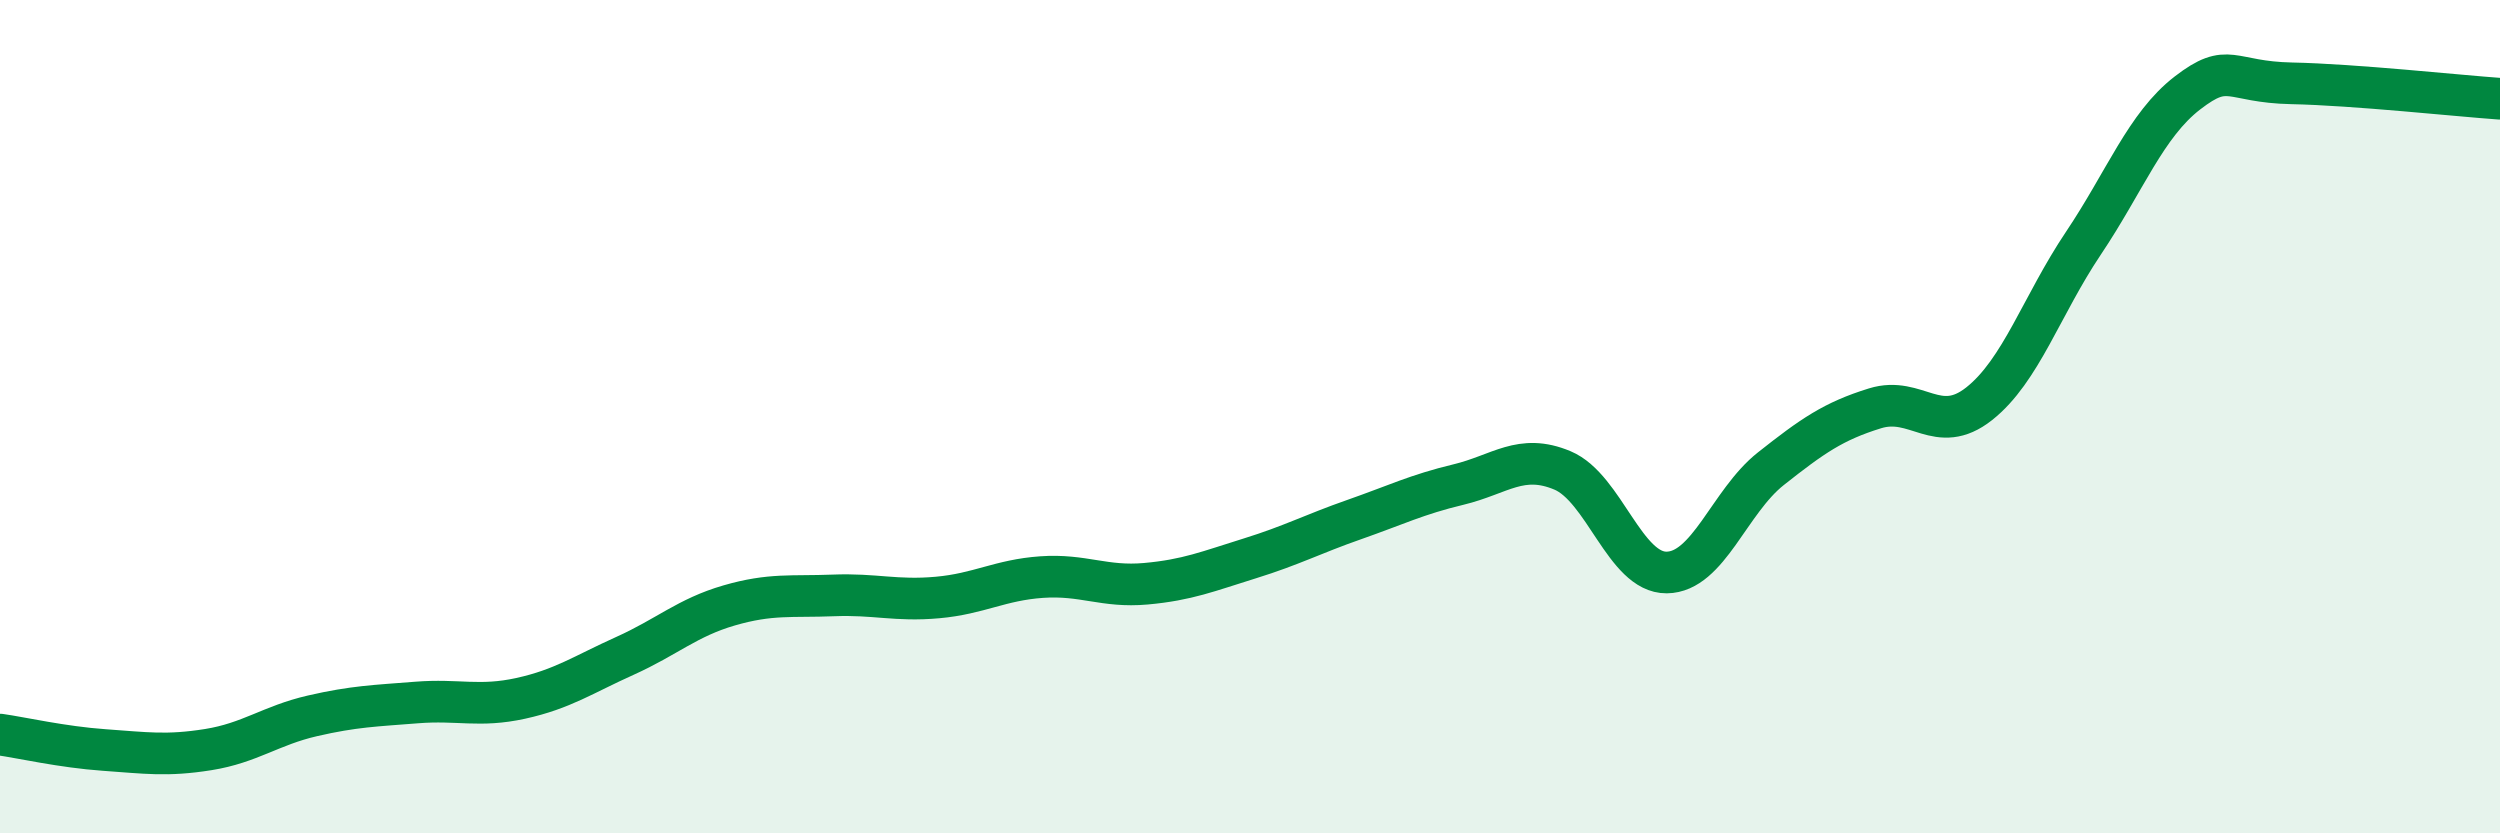
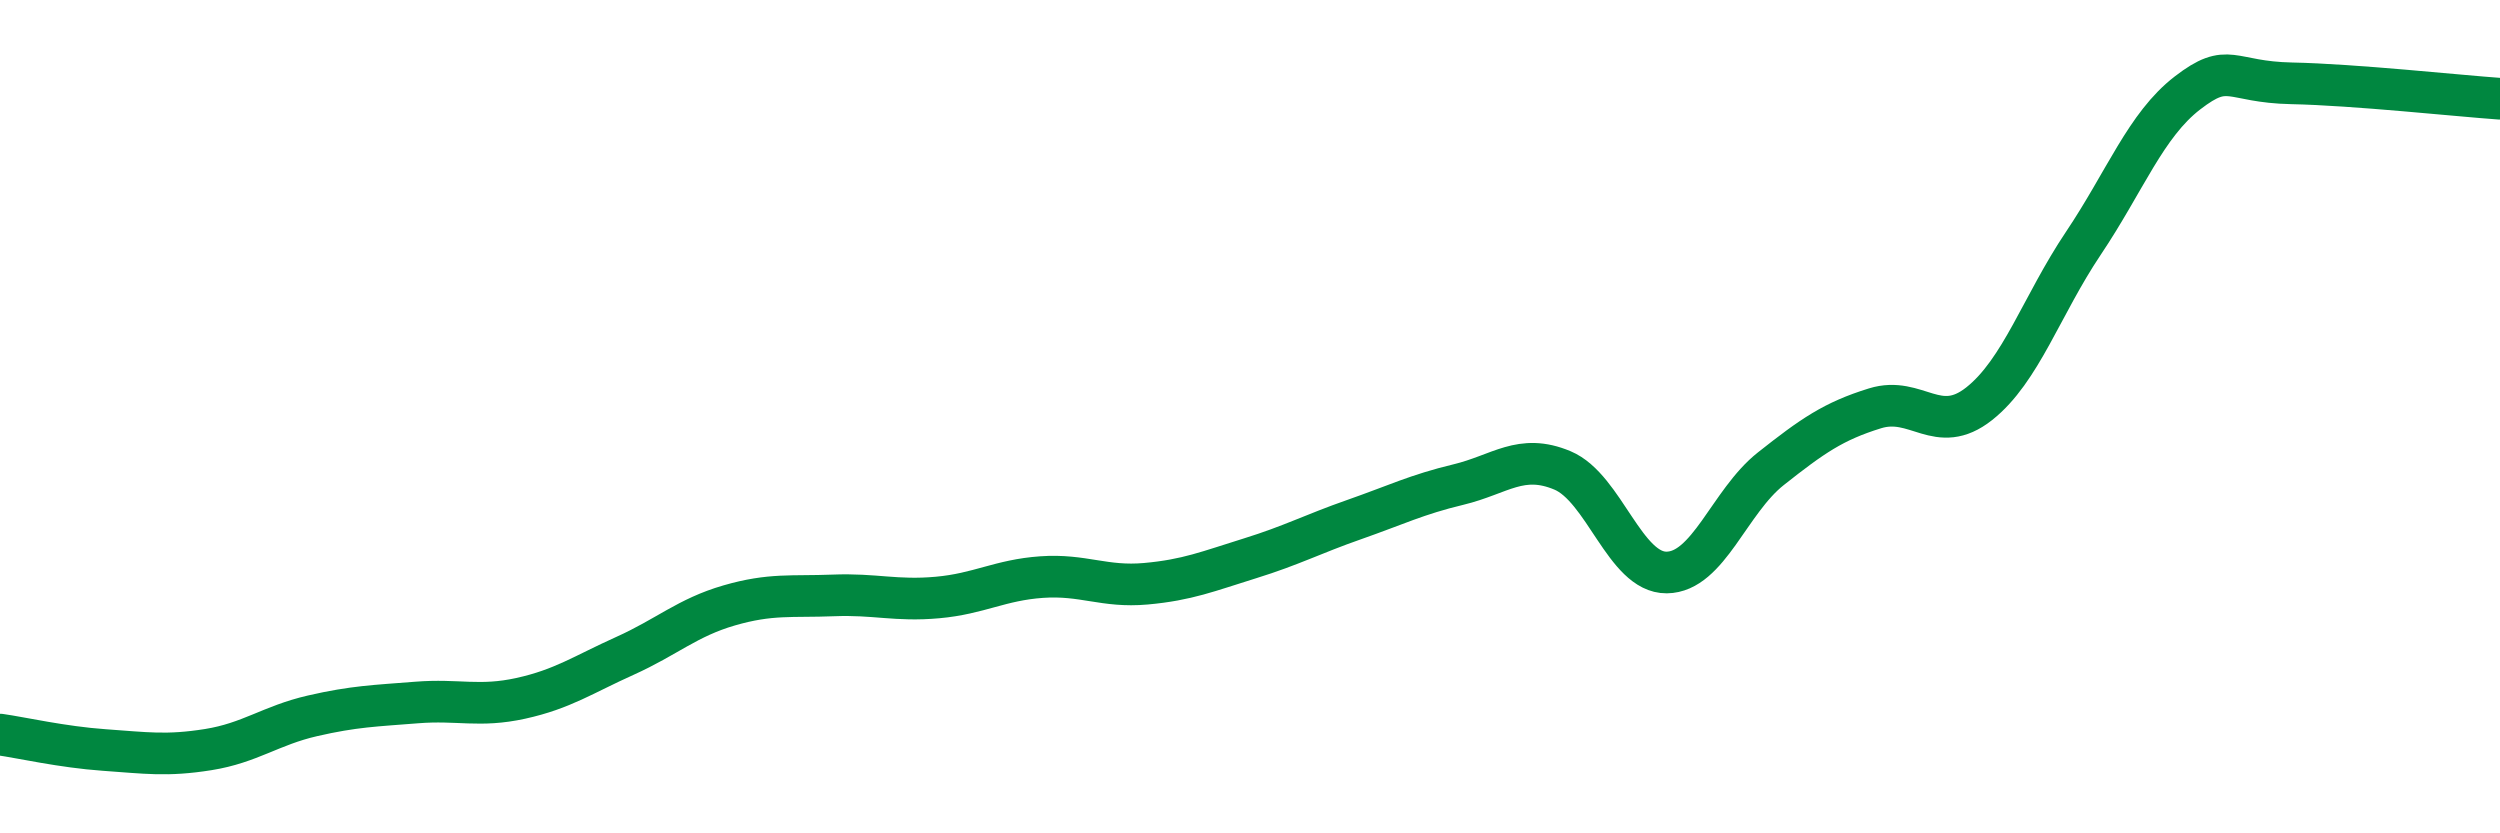
<svg xmlns="http://www.w3.org/2000/svg" width="60" height="20" viewBox="0 0 60 20">
-   <path d="M 0,17.63 C 0.5,17.7 1.5,17.93 2.5,18 C 3.5,18.07 4,18.15 5,17.99 C 6,17.83 6.5,17.41 7.5,17.18 C 8.5,16.95 9,16.94 10,16.86 C 11,16.78 11.5,16.98 12.5,16.76 C 13.5,16.54 14,16.19 15,15.74 C 16,15.29 16.5,14.82 17.5,14.53 C 18.5,14.24 19,14.33 20,14.29 C 21,14.25 21.5,14.43 22.5,14.34 C 23.5,14.25 24,13.92 25,13.85 C 26,13.78 26.5,14.1 27.5,14.01 C 28.5,13.92 29,13.71 30,13.4 C 31,13.09 31.5,12.82 32.5,12.47 C 33.5,12.12 34,11.87 35,11.63 C 36,11.39 36.5,10.87 37.5,11.29 C 38.5,11.71 39,13.75 40,13.74 C 41,13.73 41.5,12.04 42.5,11.25 C 43.5,10.46 44,10.11 45,9.8 C 46,9.49 46.5,10.48 47.5,9.69 C 48.5,8.9 49,7.33 50,5.84 C 51,4.35 51.5,3 52.5,2.23 C 53.5,1.46 53.5,1.97 55,2 C 56.5,2.03 59,2.3 60,2.37L60 20L0 20Z" fill="#008740" opacity="0.1" stroke-linecap="round" stroke-linejoin="round" />
  <path d="M 0,17.63 C 0.5,17.7 1.5,17.93 2.5,18 C 3.5,18.07 4,18.15 5,17.99 C 6,17.83 6.5,17.41 7.5,17.18 C 8.5,16.95 9,16.94 10,16.86 C 11,16.78 11.5,16.98 12.5,16.76 C 13.5,16.54 14,16.19 15,15.74 C 16,15.29 16.5,14.82 17.5,14.53 C 18.5,14.24 19,14.33 20,14.29 C 21,14.25 21.5,14.43 22.5,14.34 C 23.5,14.25 24,13.92 25,13.85 C 26,13.78 26.5,14.1 27.5,14.01 C 28.5,13.92 29,13.71 30,13.4 C 31,13.09 31.5,12.82 32.5,12.47 C 33.5,12.12 34,11.87 35,11.63 C 36,11.39 36.5,10.87 37.5,11.29 C 38.5,11.71 39,13.75 40,13.74 C 41,13.73 41.5,12.04 42.5,11.25 C 43.5,10.46 44,10.11 45,9.8 C 46,9.49 46.5,10.48 47.5,9.69 C 48.5,8.9 49,7.33 50,5.84 C 51,4.35 51.5,3 52.5,2.23 C 53.5,1.46 53.5,1.97 55,2 C 56.5,2.03 59,2.3 60,2.37" stroke="#008740" stroke-width="1" fill="none" stroke-linecap="round" stroke-linejoin="round" />
</svg>